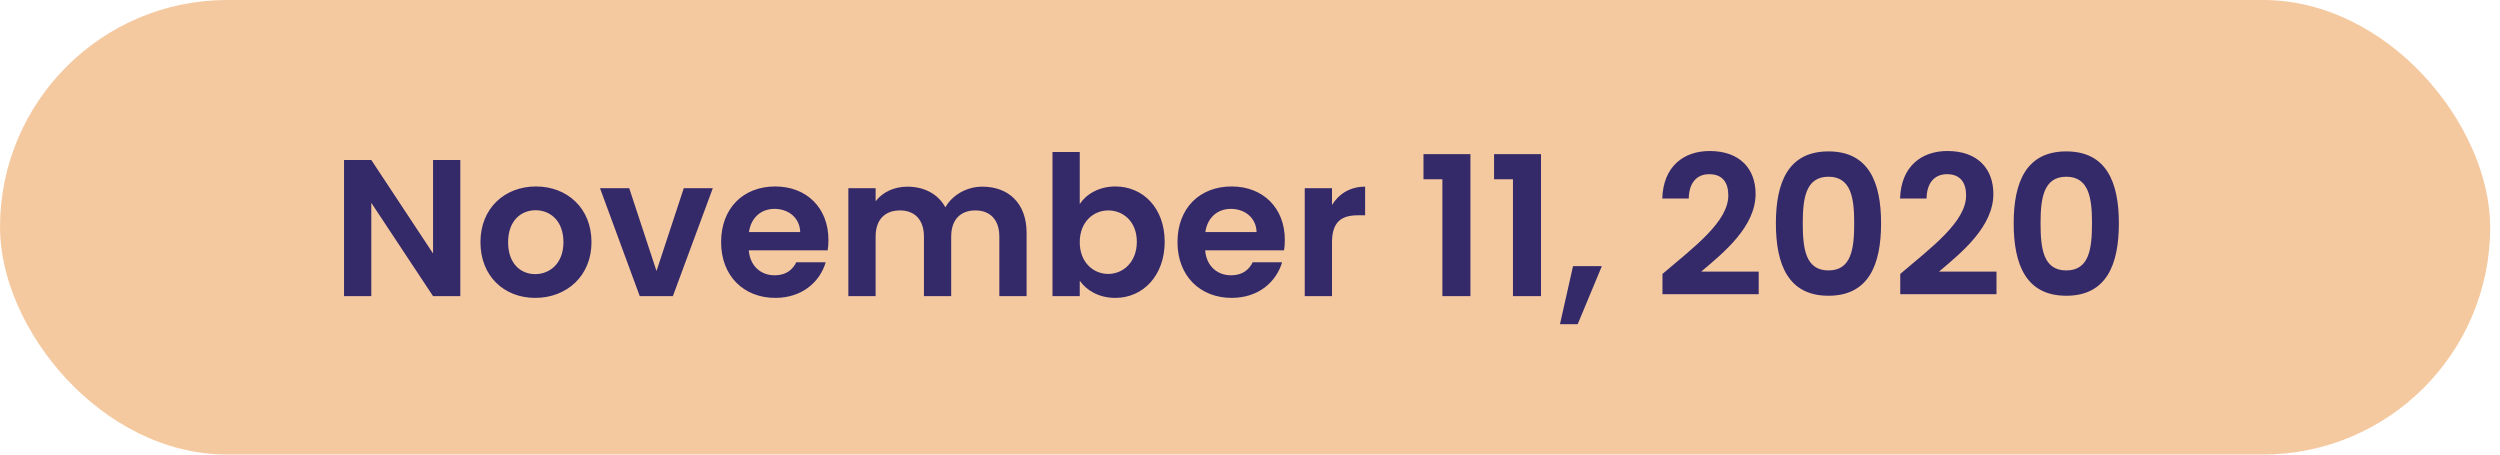
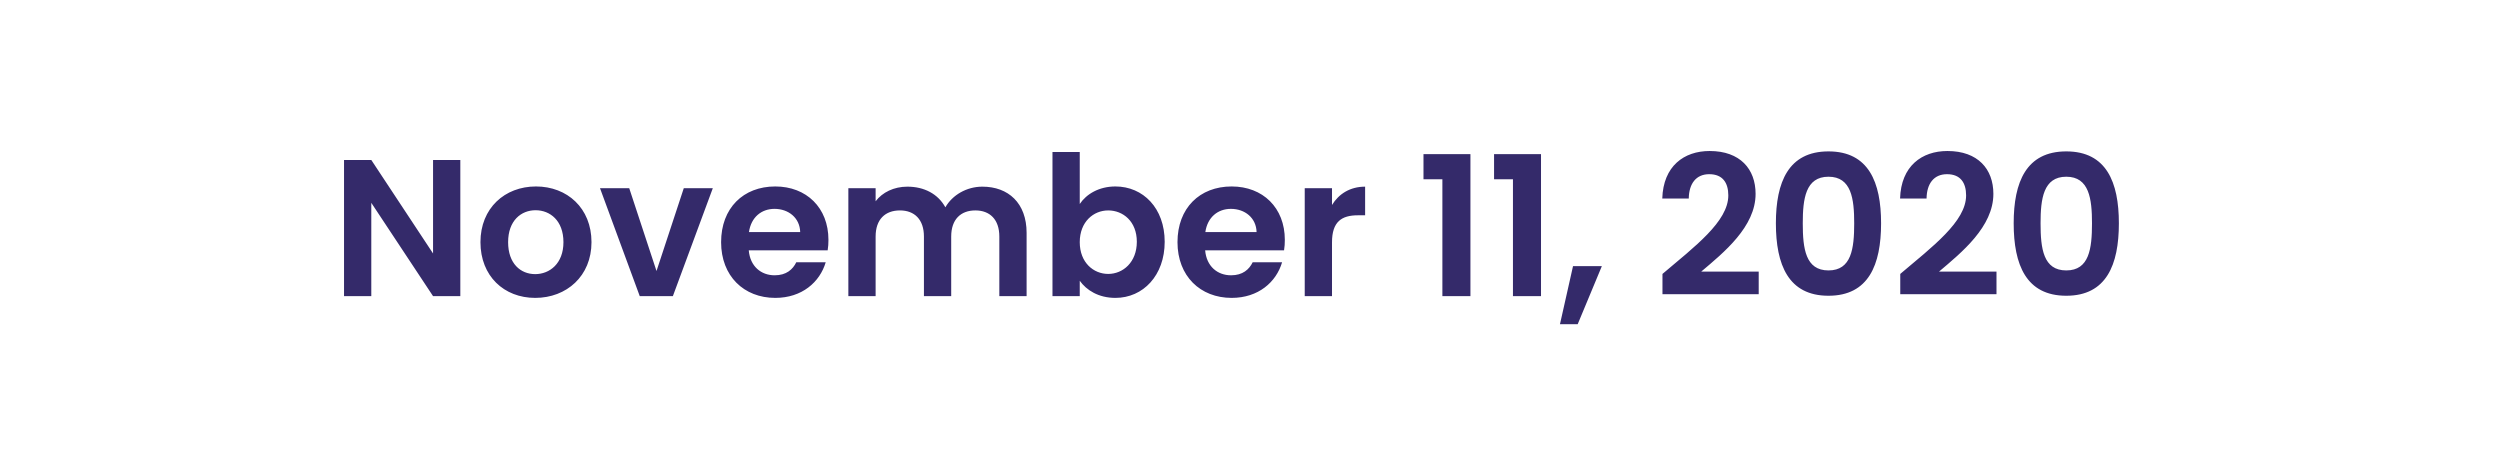
<svg xmlns="http://www.w3.org/2000/svg" width="231" height="42" viewBox="0 0 231 42" fill="none">
-   <rect width="230.092" height="42" rx="21" fill="#F5C9A0" />
  <path d="M40.014 14.781V23.421L34.308 14.781H31.788V27.363H34.308V18.741L40.014 27.363H42.534V14.781H40.014ZM54.654 22.377C54.654 19.227 52.404 17.229 49.524 17.229C46.644 17.229 44.394 19.227 44.394 22.377C44.394 25.509 46.572 27.525 49.452 27.525C52.35 27.525 54.654 25.509 54.654 22.377ZM46.95 22.377C46.95 20.379 48.156 19.425 49.488 19.425C50.82 19.425 52.062 20.379 52.062 22.377C52.062 24.357 50.784 25.329 49.452 25.329C48.102 25.329 46.95 24.357 46.95 22.377ZM55.441 17.391L59.113 27.363H62.173L65.863 17.391H63.181L60.661 25.041L58.141 17.391H55.441ZM71.562 19.299C72.858 19.299 73.902 20.127 73.938 21.441H69.204C69.402 20.073 70.356 19.299 71.562 19.299ZM76.296 24.231H73.578C73.254 24.897 72.66 25.437 71.58 25.437C70.32 25.437 69.312 24.609 69.186 23.133H76.476C76.53 22.809 76.548 22.485 76.548 22.161C76.548 19.191 74.514 17.229 71.634 17.229C68.682 17.229 66.63 19.227 66.63 22.377C66.63 25.509 68.736 27.525 71.634 27.525C74.1 27.525 75.756 26.067 76.296 24.231ZM92.338 27.363H94.858V21.513C94.858 18.759 93.165 17.247 90.772 17.247C89.314 17.247 87.999 18.021 87.352 19.155C86.668 17.913 85.389 17.247 83.841 17.247C82.6 17.247 81.537 17.769 80.907 18.597V17.391H78.388V27.363H80.907V21.855C80.907 20.271 81.79 19.443 83.157 19.443C84.49 19.443 85.371 20.271 85.371 21.855V27.363H87.891V21.855C87.891 20.271 88.773 19.443 90.124 19.443C91.456 19.443 92.338 20.271 92.338 21.855V27.363ZM99.769 18.849V14.043H97.249V27.363H99.769V25.941C100.381 26.805 101.497 27.525 103.063 27.525C105.619 27.525 107.617 25.455 107.617 22.341C107.617 19.227 105.619 17.229 103.063 17.229C101.551 17.229 100.381 17.931 99.769 18.849ZM105.043 22.341C105.043 24.231 103.765 25.311 102.397 25.311C101.047 25.311 99.769 24.267 99.769 22.377C99.769 20.487 101.047 19.443 102.397 19.443C103.765 19.443 105.043 20.451 105.043 22.341ZM113.732 19.299C115.028 19.299 116.072 20.127 116.108 21.441H111.374C111.572 20.073 112.526 19.299 113.732 19.299ZM118.466 24.231H115.748C115.424 24.897 114.83 25.437 113.75 25.437C112.49 25.437 111.482 24.609 111.356 23.133H118.646C118.7 22.809 118.718 22.485 118.718 22.161C118.718 19.191 116.684 17.229 113.804 17.229C110.852 17.229 108.8 19.227 108.8 22.377C108.8 25.509 110.906 27.525 113.804 27.525C116.27 27.525 117.926 26.067 118.466 24.231ZM123.077 22.395C123.077 20.469 123.977 19.893 125.471 19.893H126.137V17.247C124.751 17.247 123.707 17.913 123.077 18.939V17.391H120.557V27.363H123.077V22.395ZM133.276 27.363H135.868V14.241H131.53V16.563H133.276V27.363ZM139.797 27.363H142.389V14.241H138.051V16.563H139.797V27.363ZM144.141 29.955H145.779L148.011 24.591H145.347L144.141 29.955ZM153.612 27.183H162.504V25.095H157.194C159.282 23.331 162.216 20.955 162.216 17.913C162.216 15.627 160.794 13.953 157.968 13.953C155.61 13.953 153.684 15.339 153.594 18.345H156.042C156.06 16.959 156.726 16.095 157.932 16.095C159.174 16.095 159.696 16.887 159.696 18.057C159.696 20.469 156.582 22.791 153.612 25.311V27.183ZM164.092 20.631C164.092 24.465 165.244 27.327 168.952 27.327C172.66 27.327 173.812 24.465 173.812 20.631C173.812 16.833 172.66 13.989 168.952 13.989C165.244 13.989 164.092 16.833 164.092 20.631ZM171.328 20.631C171.328 22.971 171.076 24.987 168.952 24.987C166.828 24.987 166.576 22.971 166.576 20.631C166.576 18.381 166.828 16.329 168.952 16.329C171.076 16.329 171.328 18.381 171.328 20.631ZM175.584 27.183H184.476V25.095H179.166C181.254 23.331 184.188 20.955 184.188 17.913C184.188 15.627 182.766 13.953 179.94 13.953C177.582 13.953 175.656 15.339 175.566 18.345H178.014C178.032 16.959 178.698 16.095 179.904 16.095C181.146 16.095 181.668 16.887 181.668 18.057C181.668 20.469 178.554 22.791 175.584 25.311V27.183ZM186.064 20.631C186.064 24.465 187.216 27.327 190.924 27.327C194.632 27.327 195.784 24.465 195.784 20.631C195.784 16.833 194.632 13.989 190.924 13.989C187.216 13.989 186.064 16.833 186.064 20.631ZM193.3 20.631C193.3 22.971 193.048 24.987 190.924 24.987C188.8 24.987 188.548 22.971 188.548 20.631C188.548 18.381 188.8 16.329 190.924 16.329C193.048 16.329 193.3 18.381 193.3 20.631Z" fill="#342A6A" />
</svg>